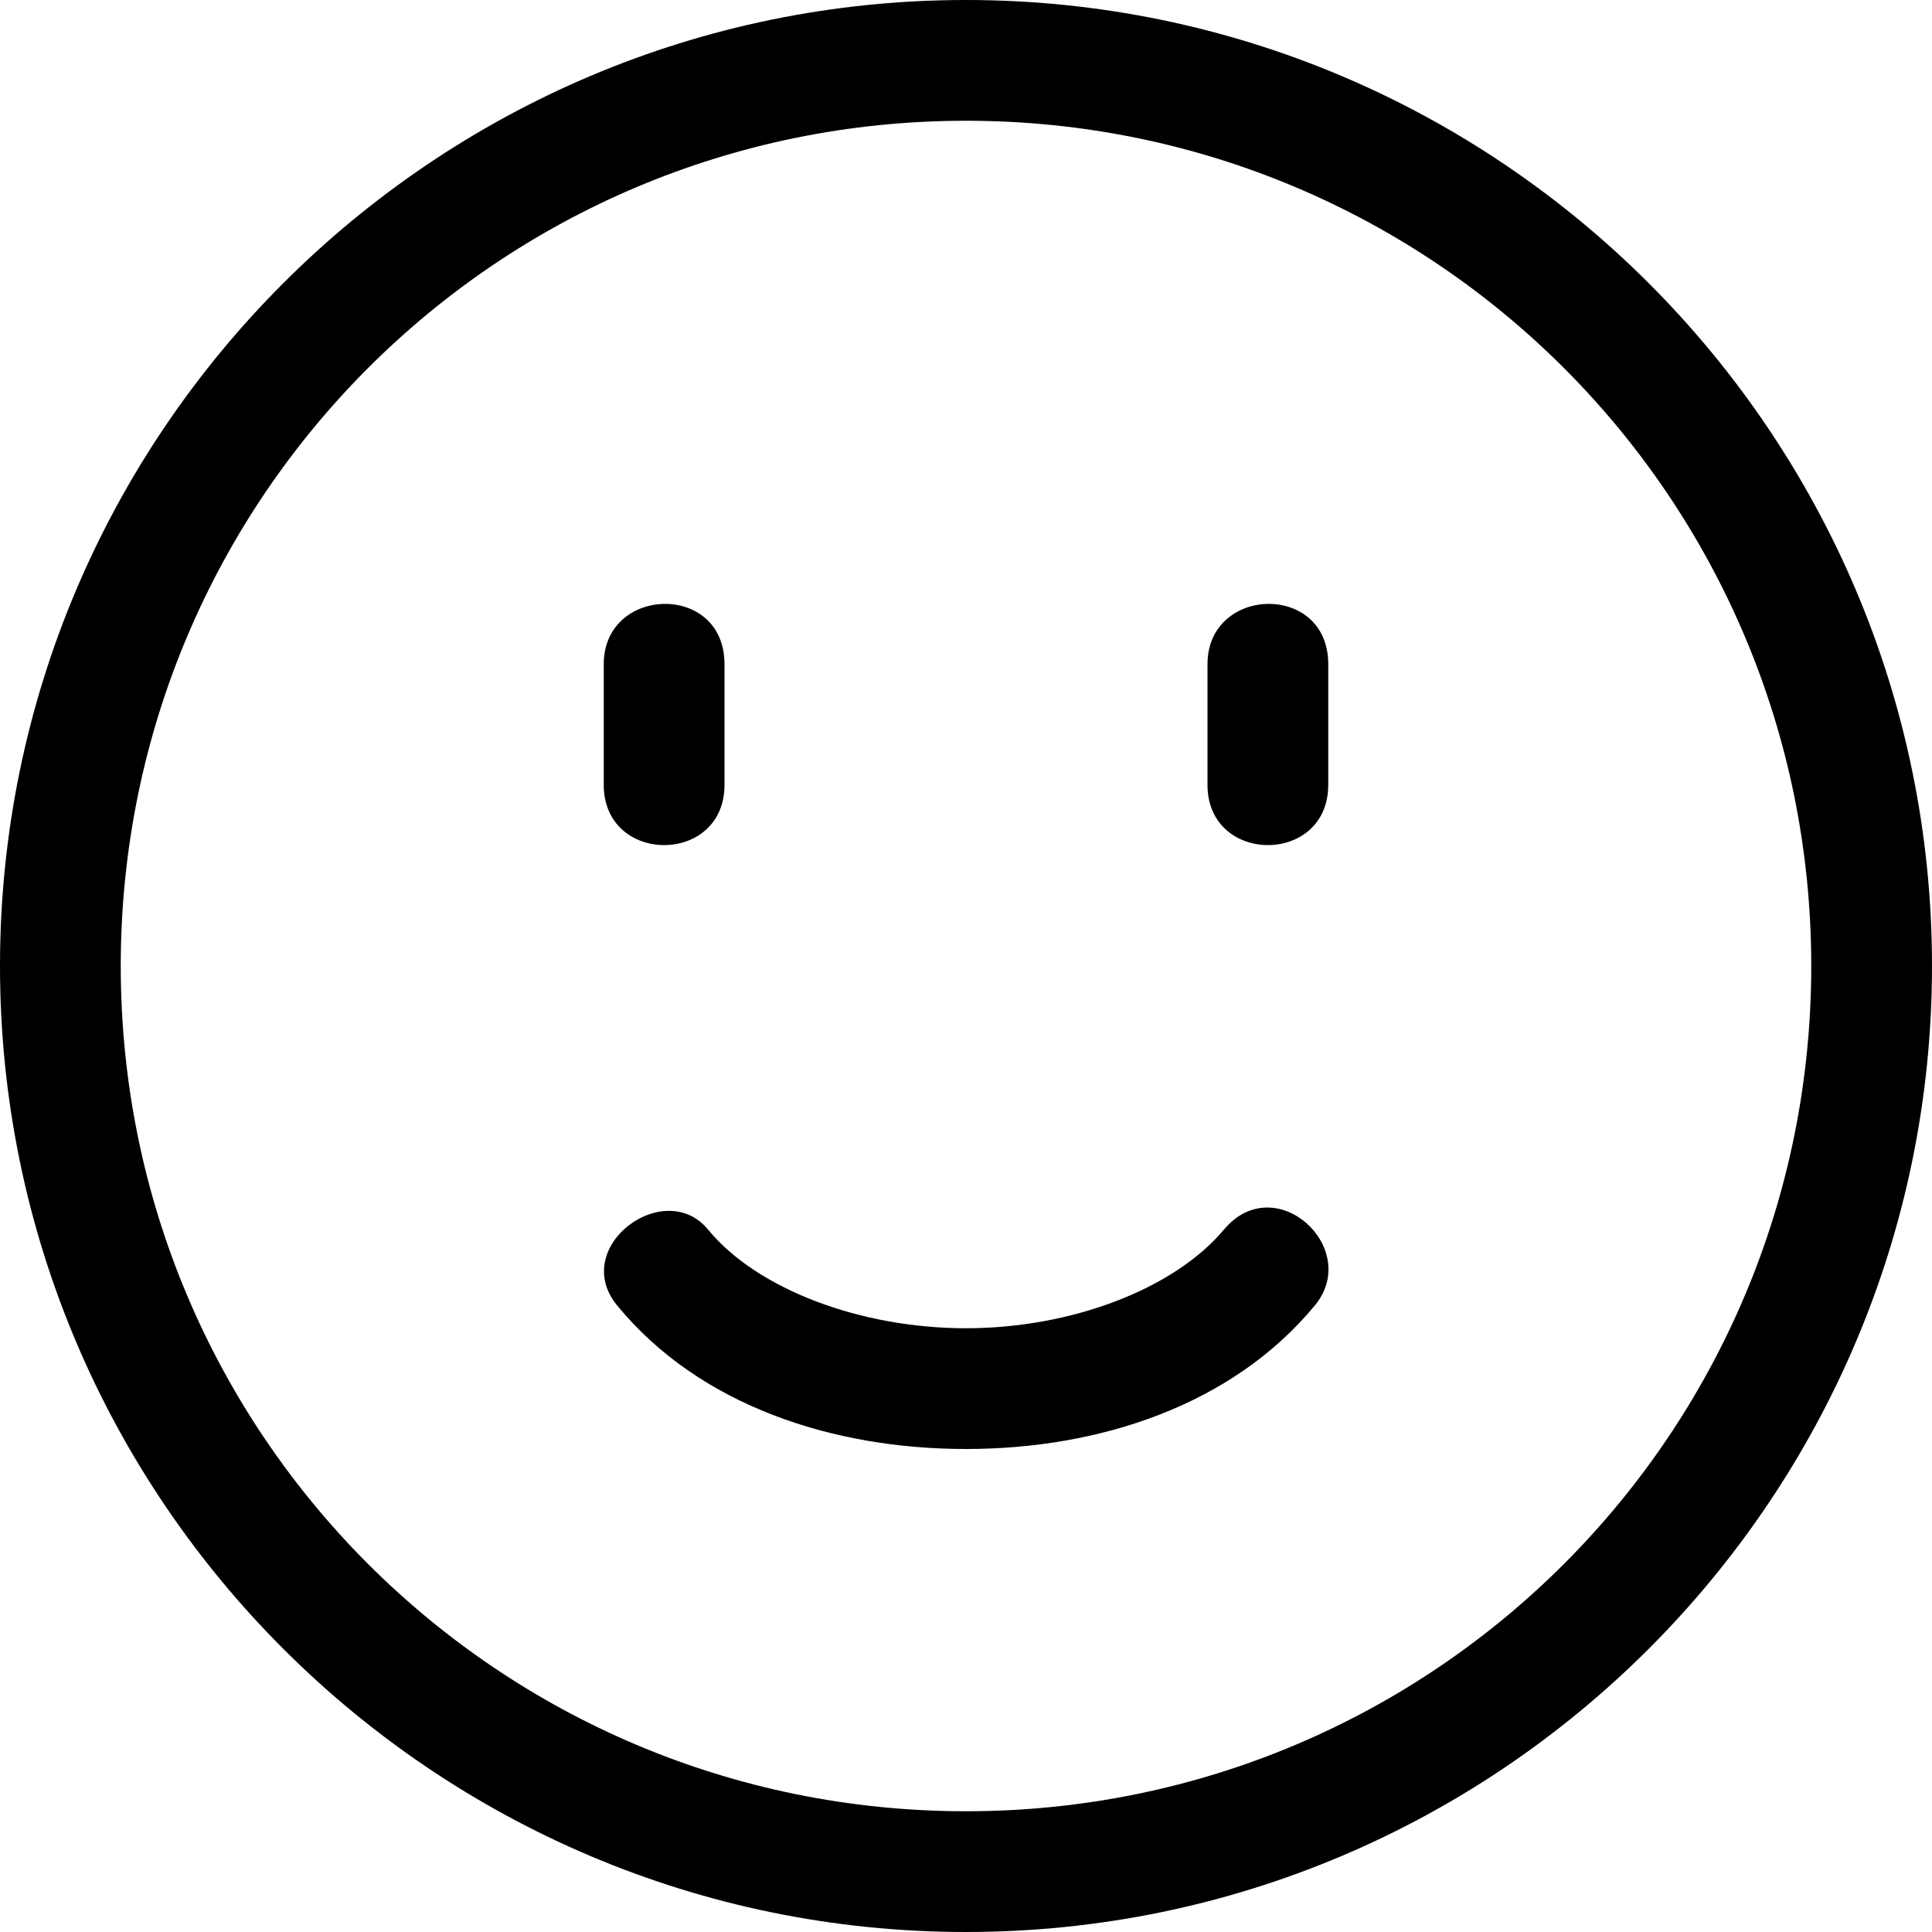
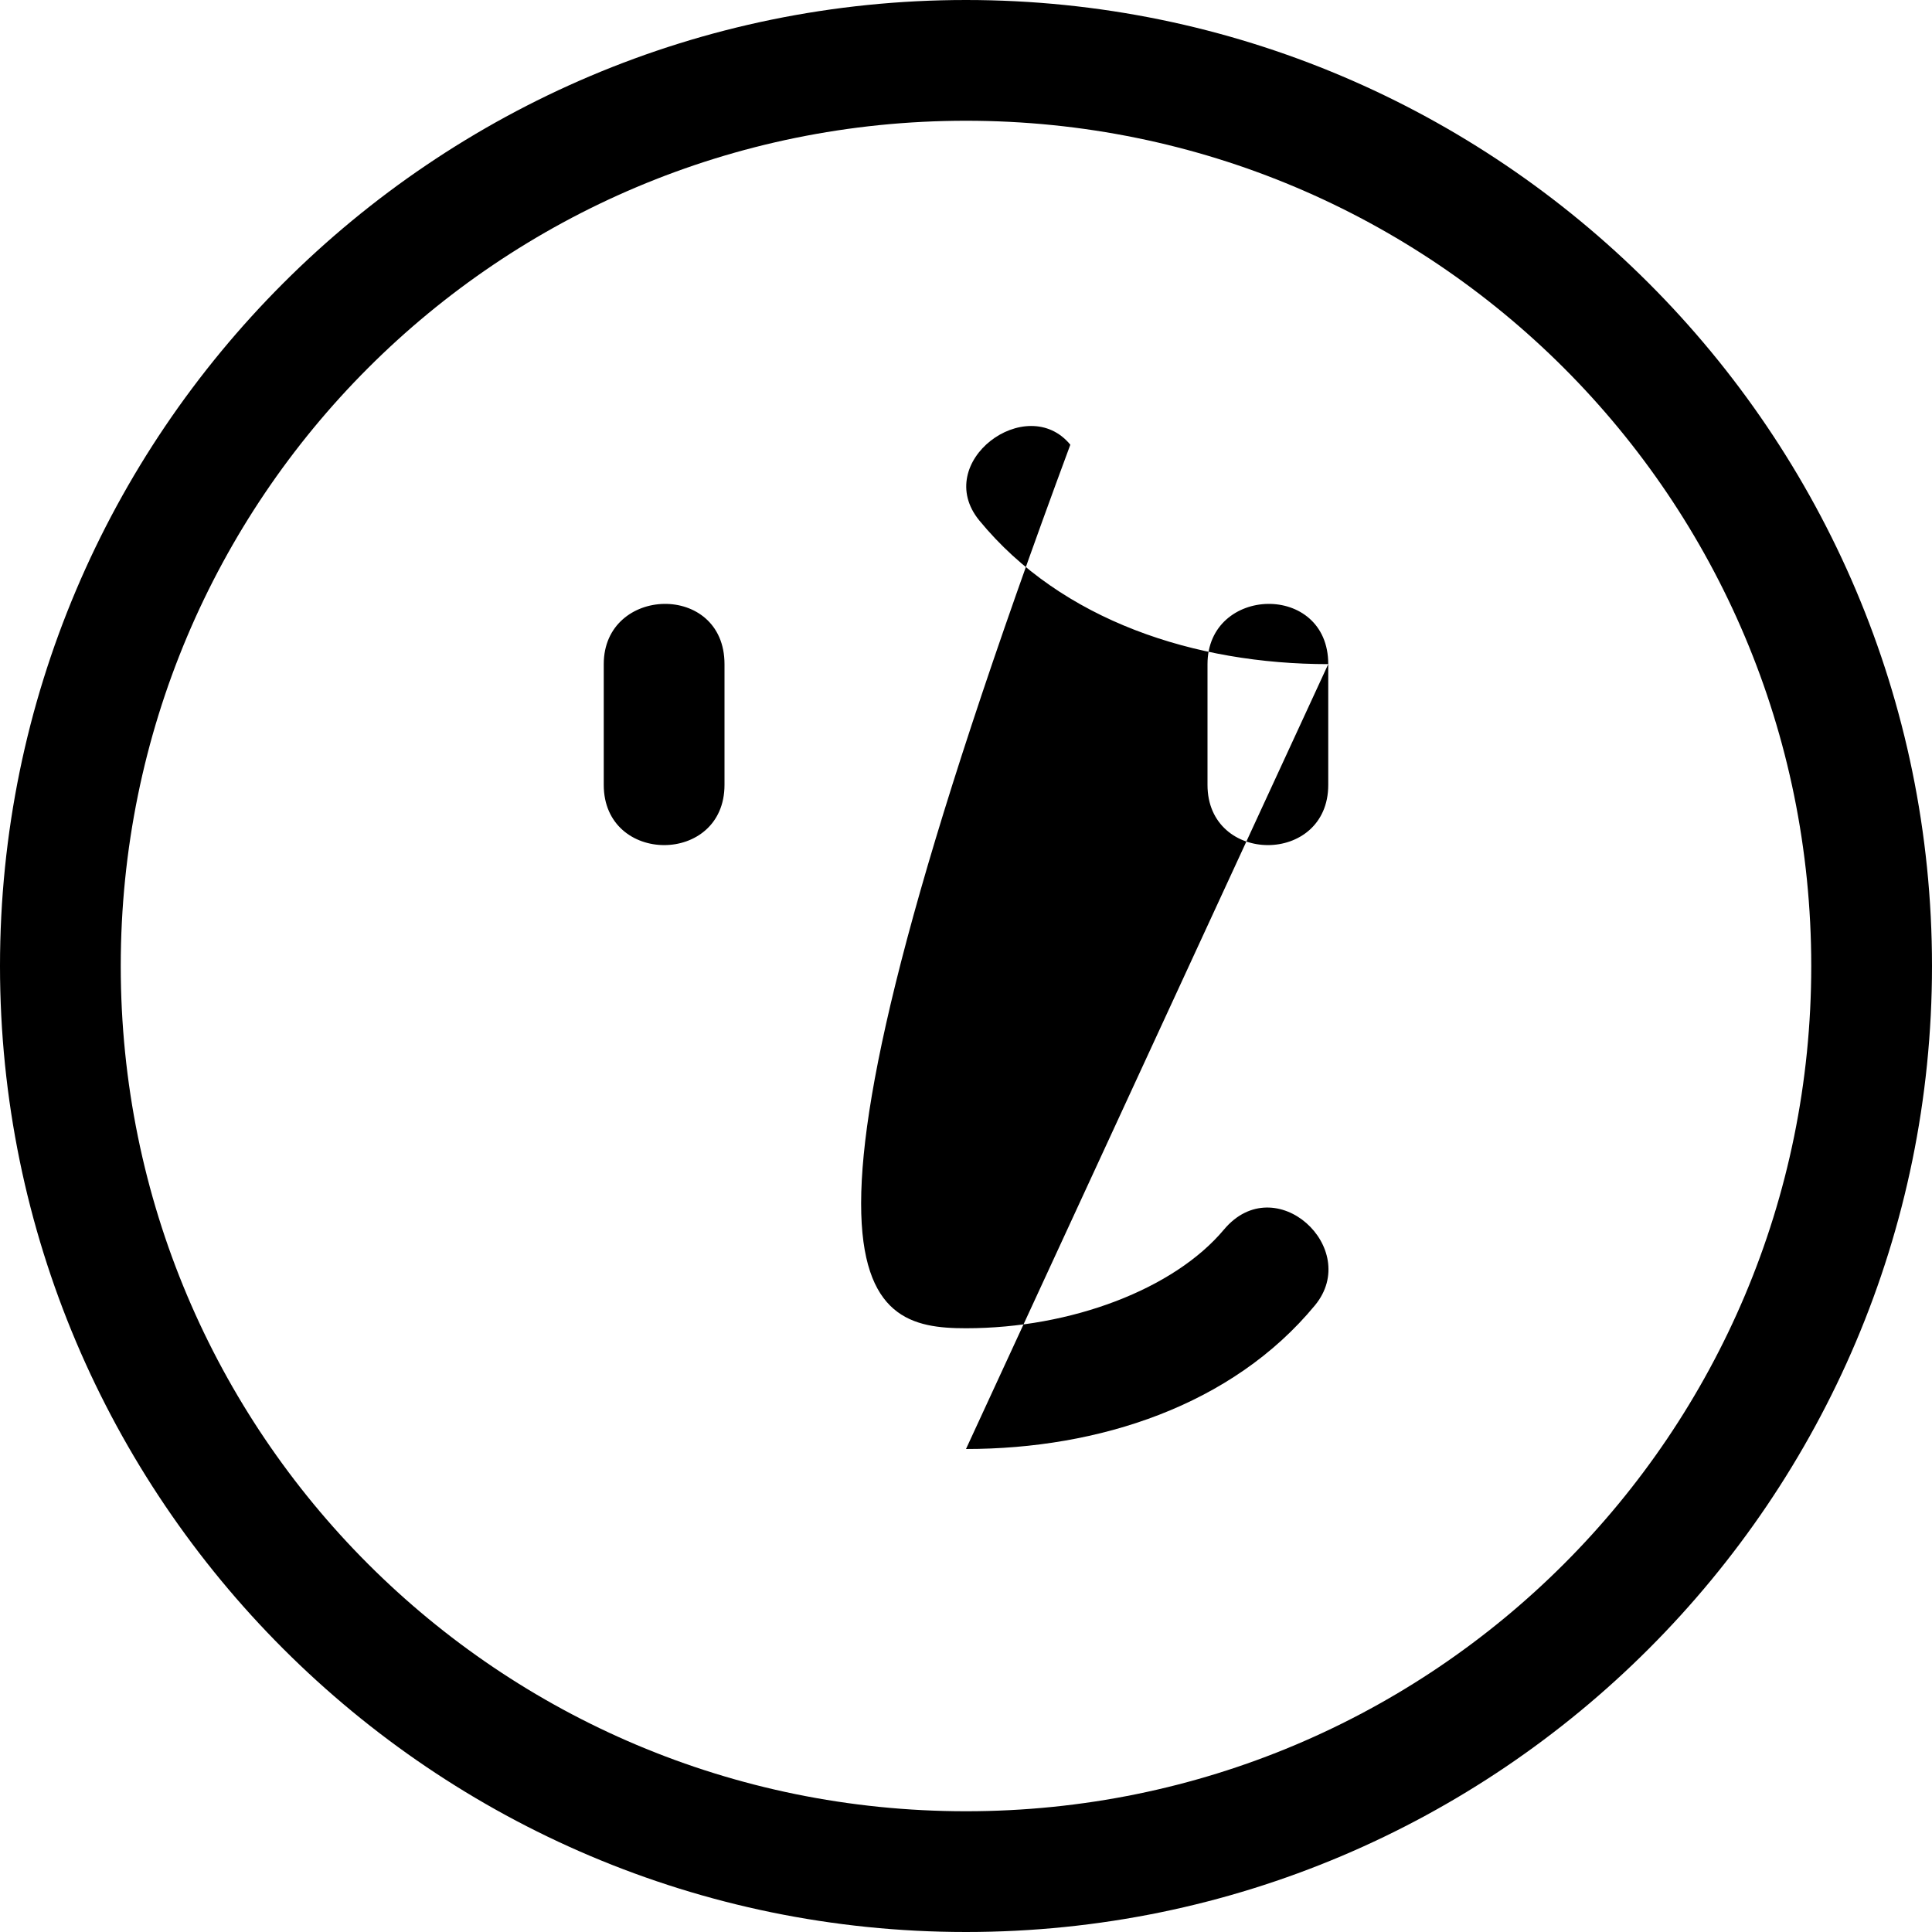
<svg xmlns="http://www.w3.org/2000/svg" width="16" height="16">
-   <path d="M6 5.5v1c0 .666-1 .664-1 0v-1c0-.65 1-.68 1 0zm5 0v1c0 .666-1 .664-1 0v-1c0-.65 1-.68 1 0zM8 12c-1.1 0-2.208-.358-2.89-1.19-.395-.483.393-1.066.754-.627C6.27 10.677 7.126 11 8 11c.874 0 1.725-.326 2.136-.817.426-.508 1.143.155.754.627C10.205 11.64 9.1 12 8 12zM8 0C3.588 0 0 3.588 0 8s3.588 8 8 8 8-3.588 8-8-3.588-8-8-8zm0 1c3.872 0 7 3.128 7 7s-3.128 7-7 7-7-3.128-7-7 3.128-7 7-7z" />
+   <path d="M6 5.5v1c0 .666-1 .664-1 0v-1c0-.65 1-.68 1 0zm5 0v1c0 .666-1 .664-1 0v-1c0-.65 1-.68 1 0zc-1.1 0-2.208-.358-2.89-1.19-.395-.483.393-1.066.754-.627C6.27 10.677 7.126 11 8 11c.874 0 1.725-.326 2.136-.817.426-.508 1.143.155.754.627C10.205 11.64 9.1 12 8 12zM8 0C3.588 0 0 3.588 0 8s3.588 8 8 8 8-3.588 8-8-3.588-8-8-8zm0 1c3.872 0 7 3.128 7 7s-3.128 7-7 7-7-3.128-7-7 3.128-7 7-7z" />
</svg>